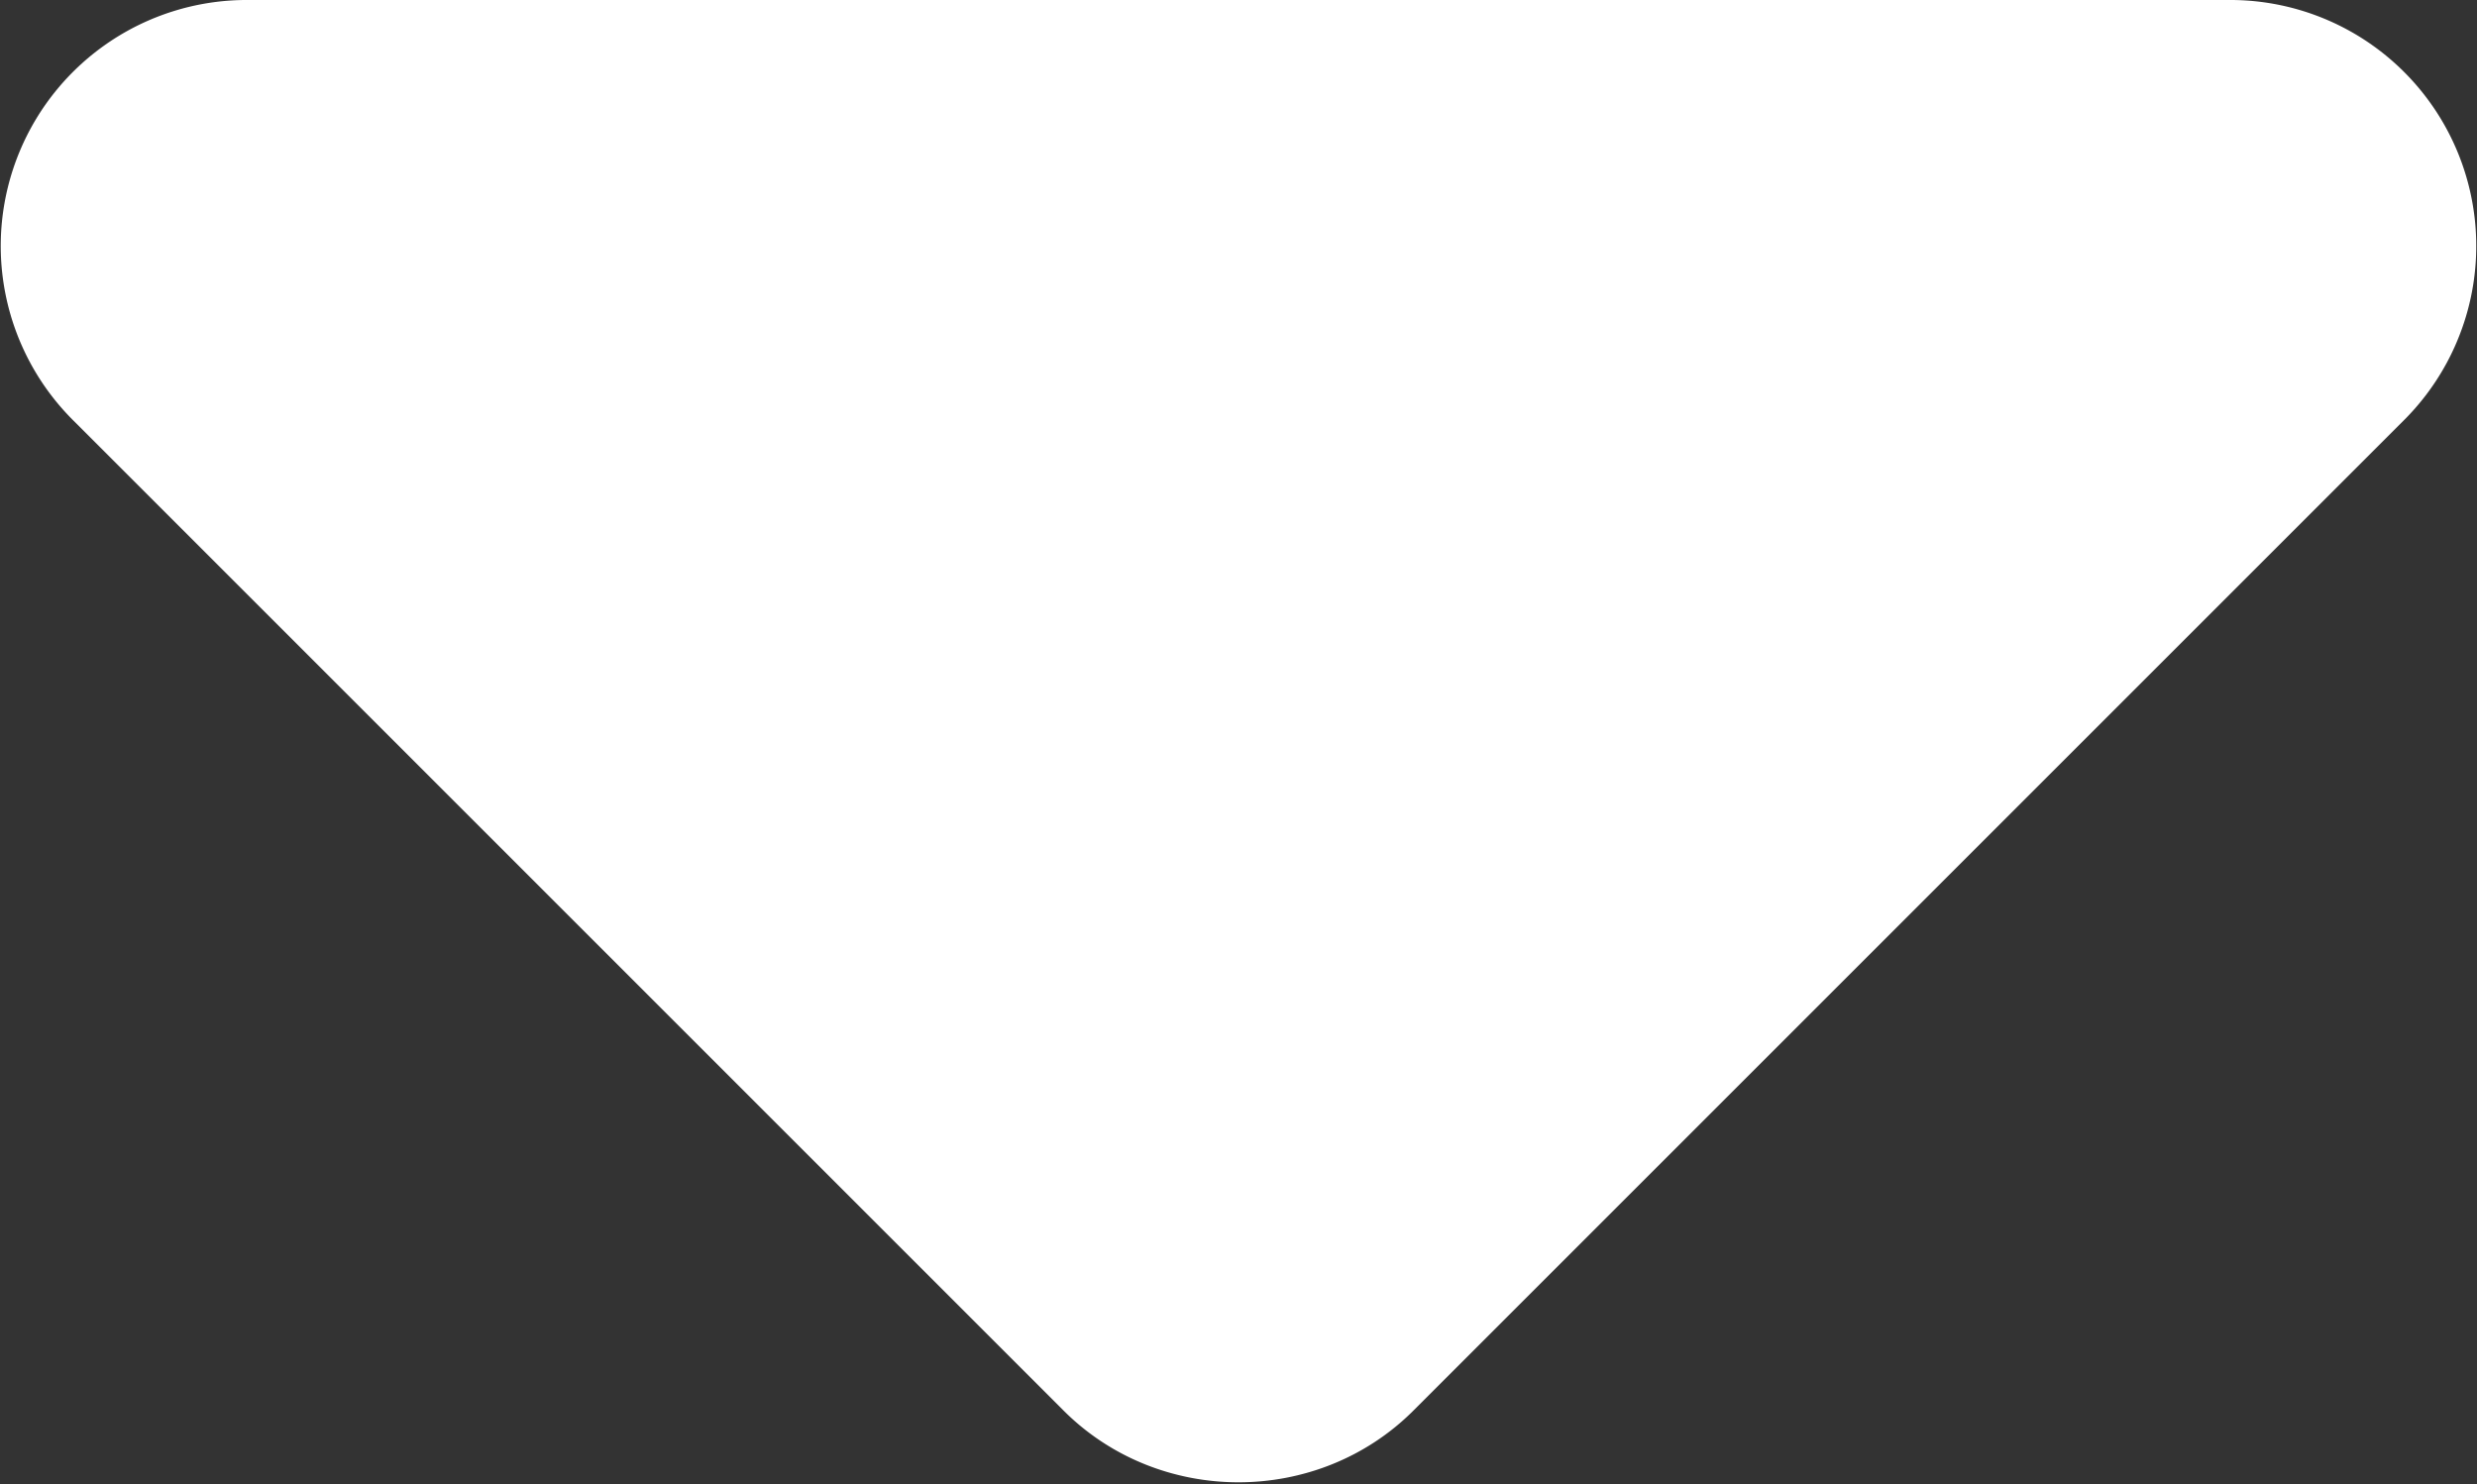
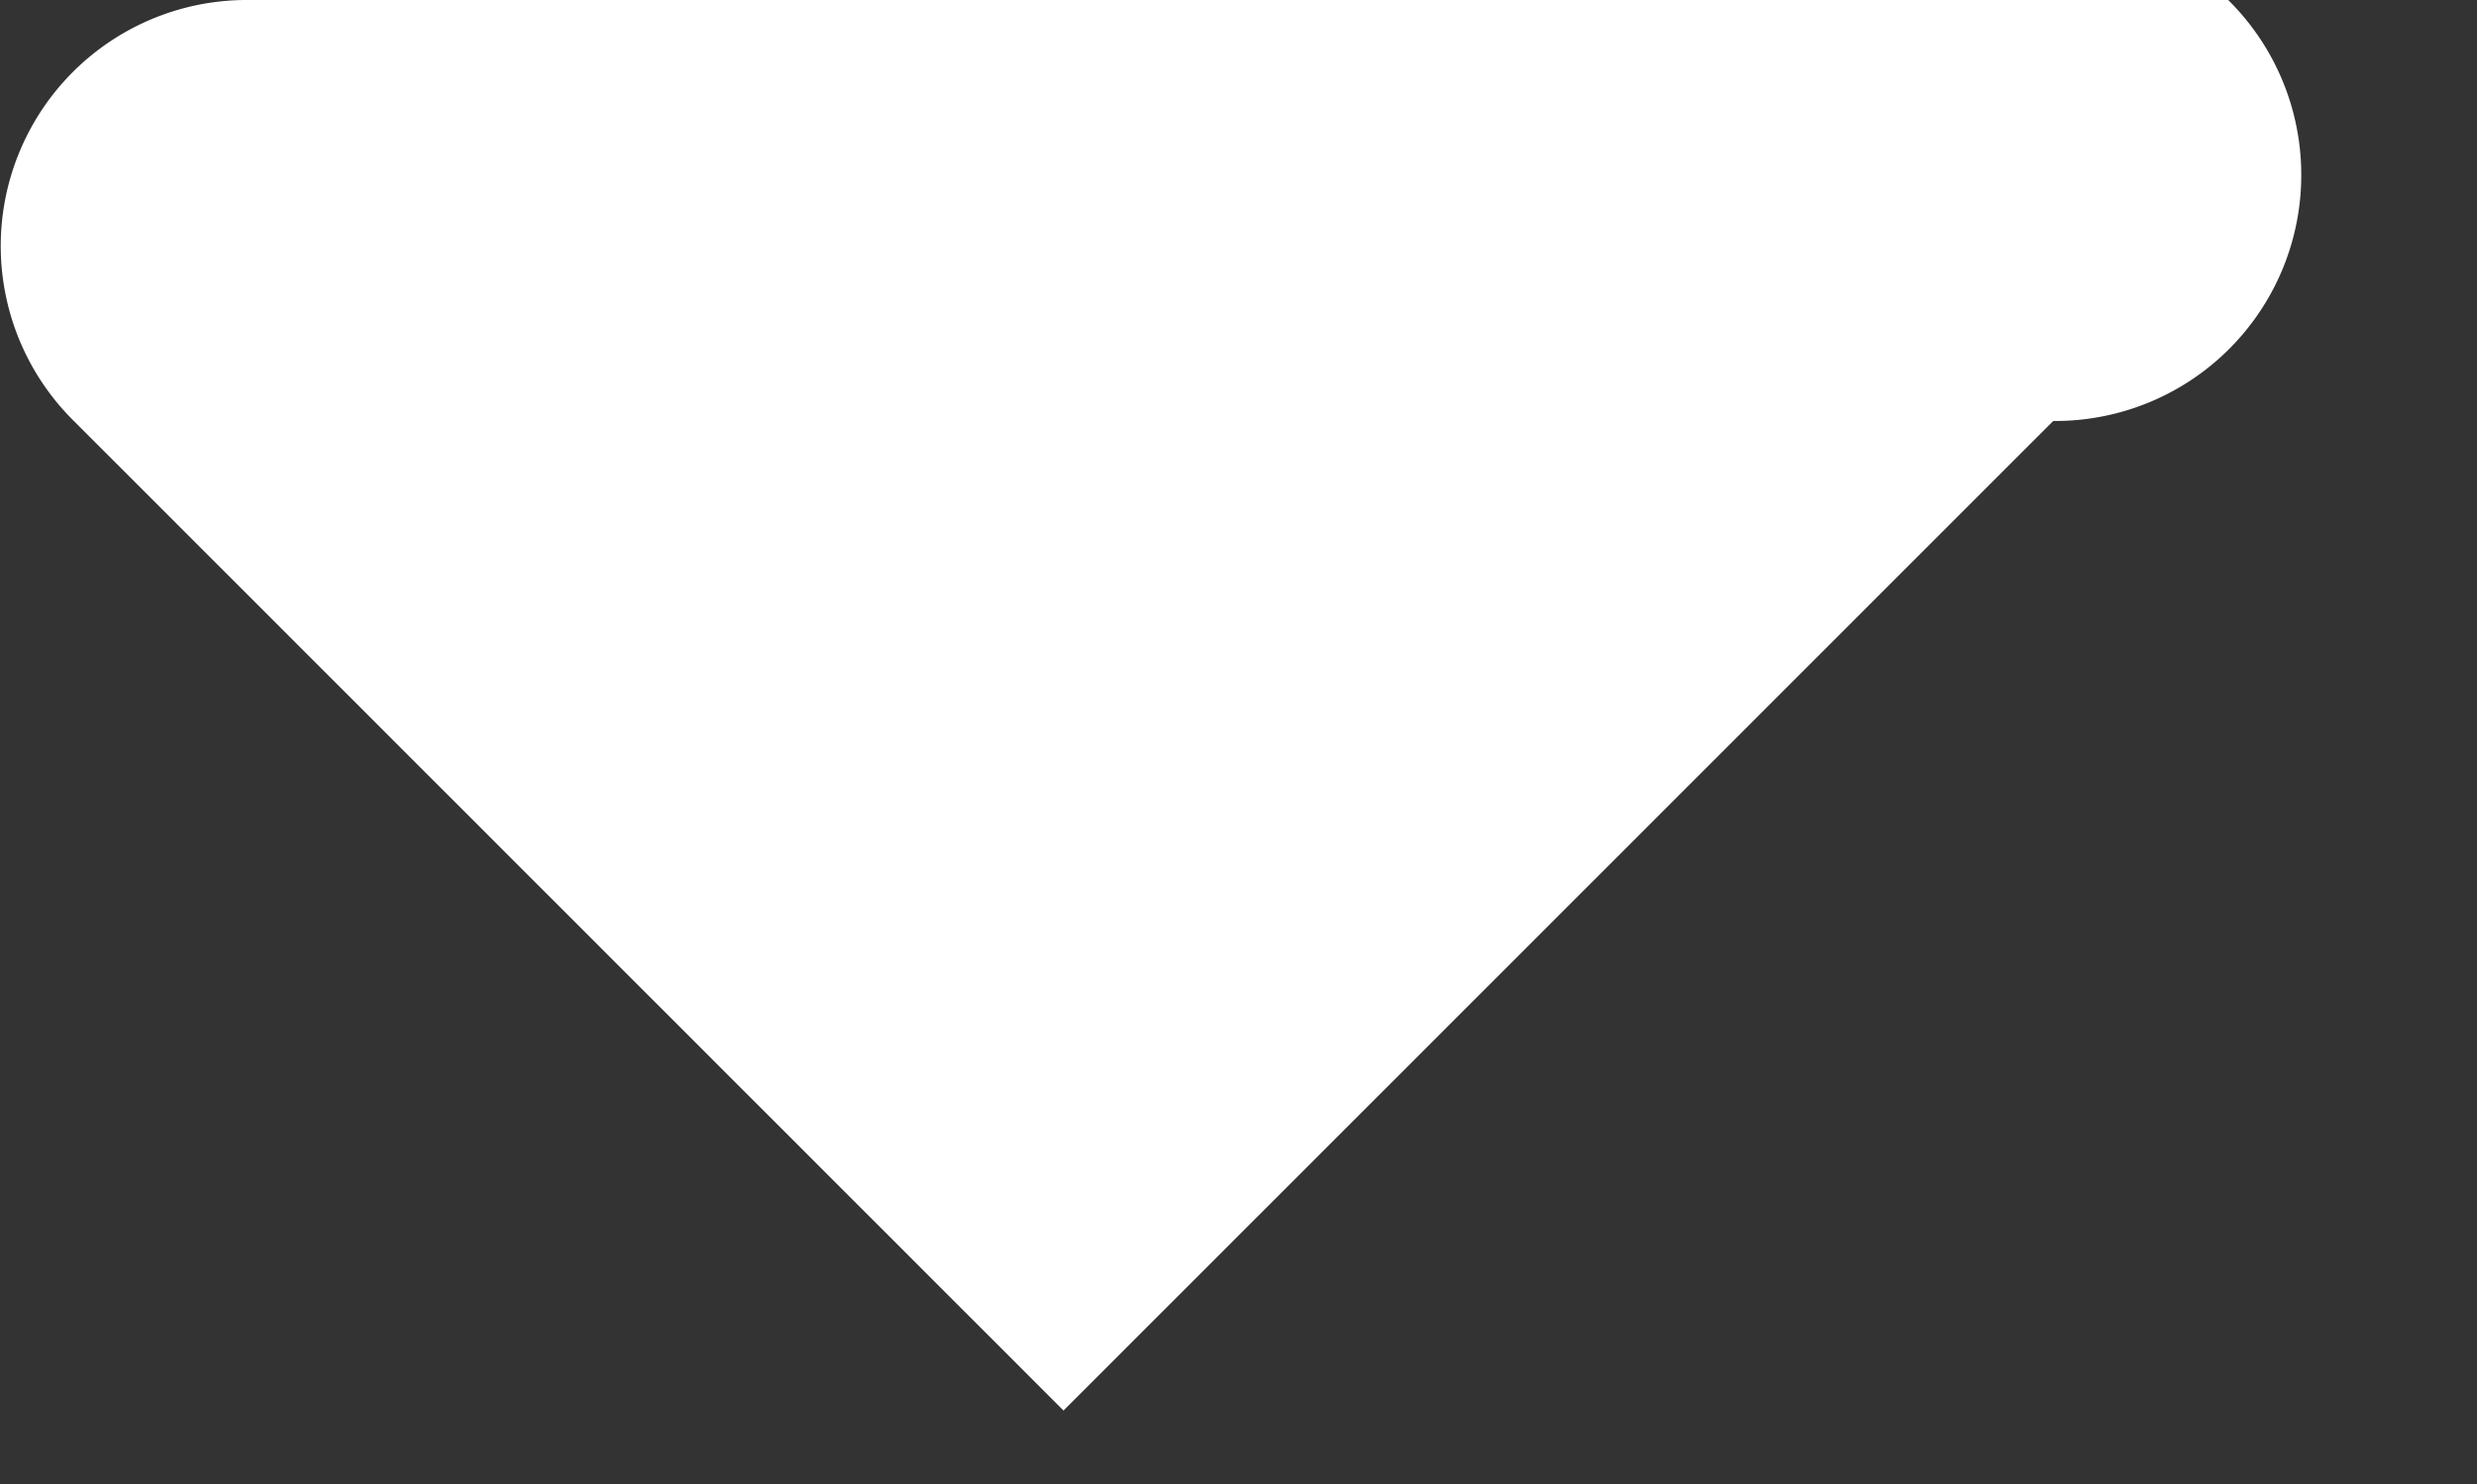
<svg xmlns="http://www.w3.org/2000/svg" data-name="Layer 2" viewBox="0 0 9.06 5.43">
  <rect x="0" y="0" width="9.06" height="5.43" fill="#333333" stroke="none" />
-   <path fill="#fff" d="m.27 1.54 3.62 3.62c.35.35.93.35 1.28 0l3.62-3.62A.9.9 0 0 0 8.15 0H.91a.9.9 0 0 0-.64 1.54z" data-name="Layer 1" />
+   <path fill="#fff" d="m.27 1.54 3.62 3.62l3.62-3.62A.9.9 0 0 0 8.15 0H.91a.9.9 0 0 0-.64 1.54z" data-name="Layer 1" />
</svg>